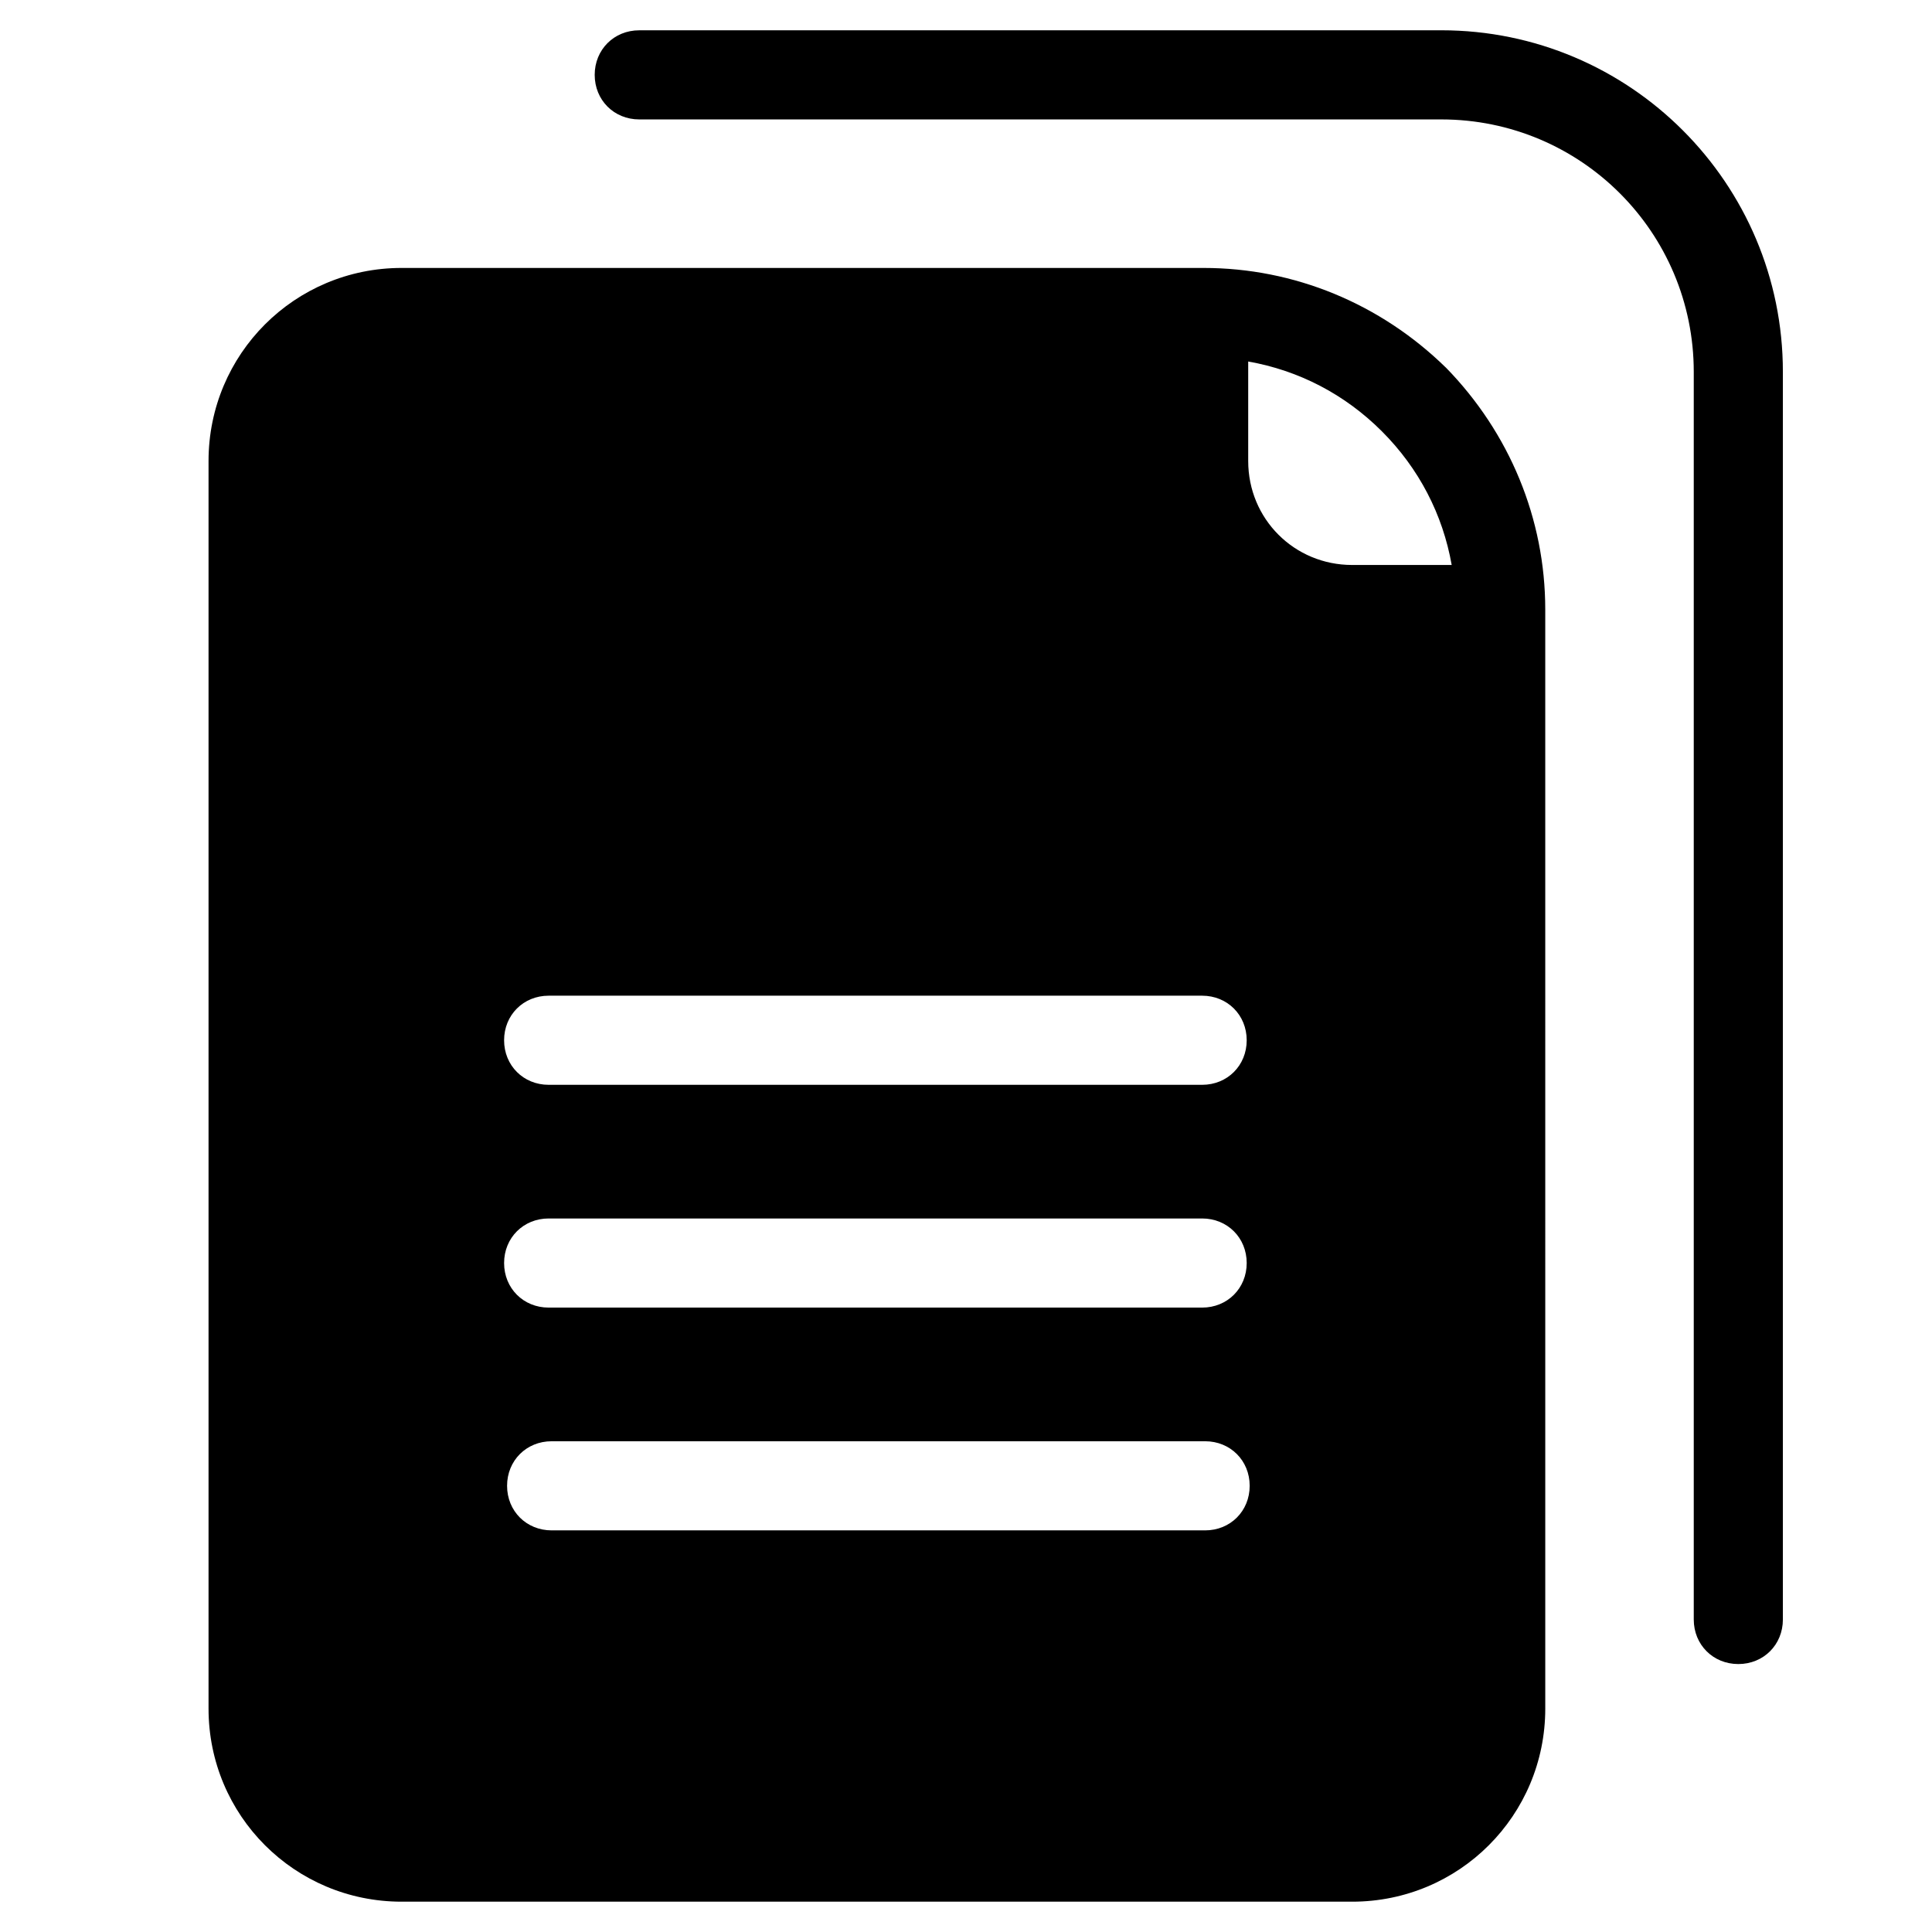
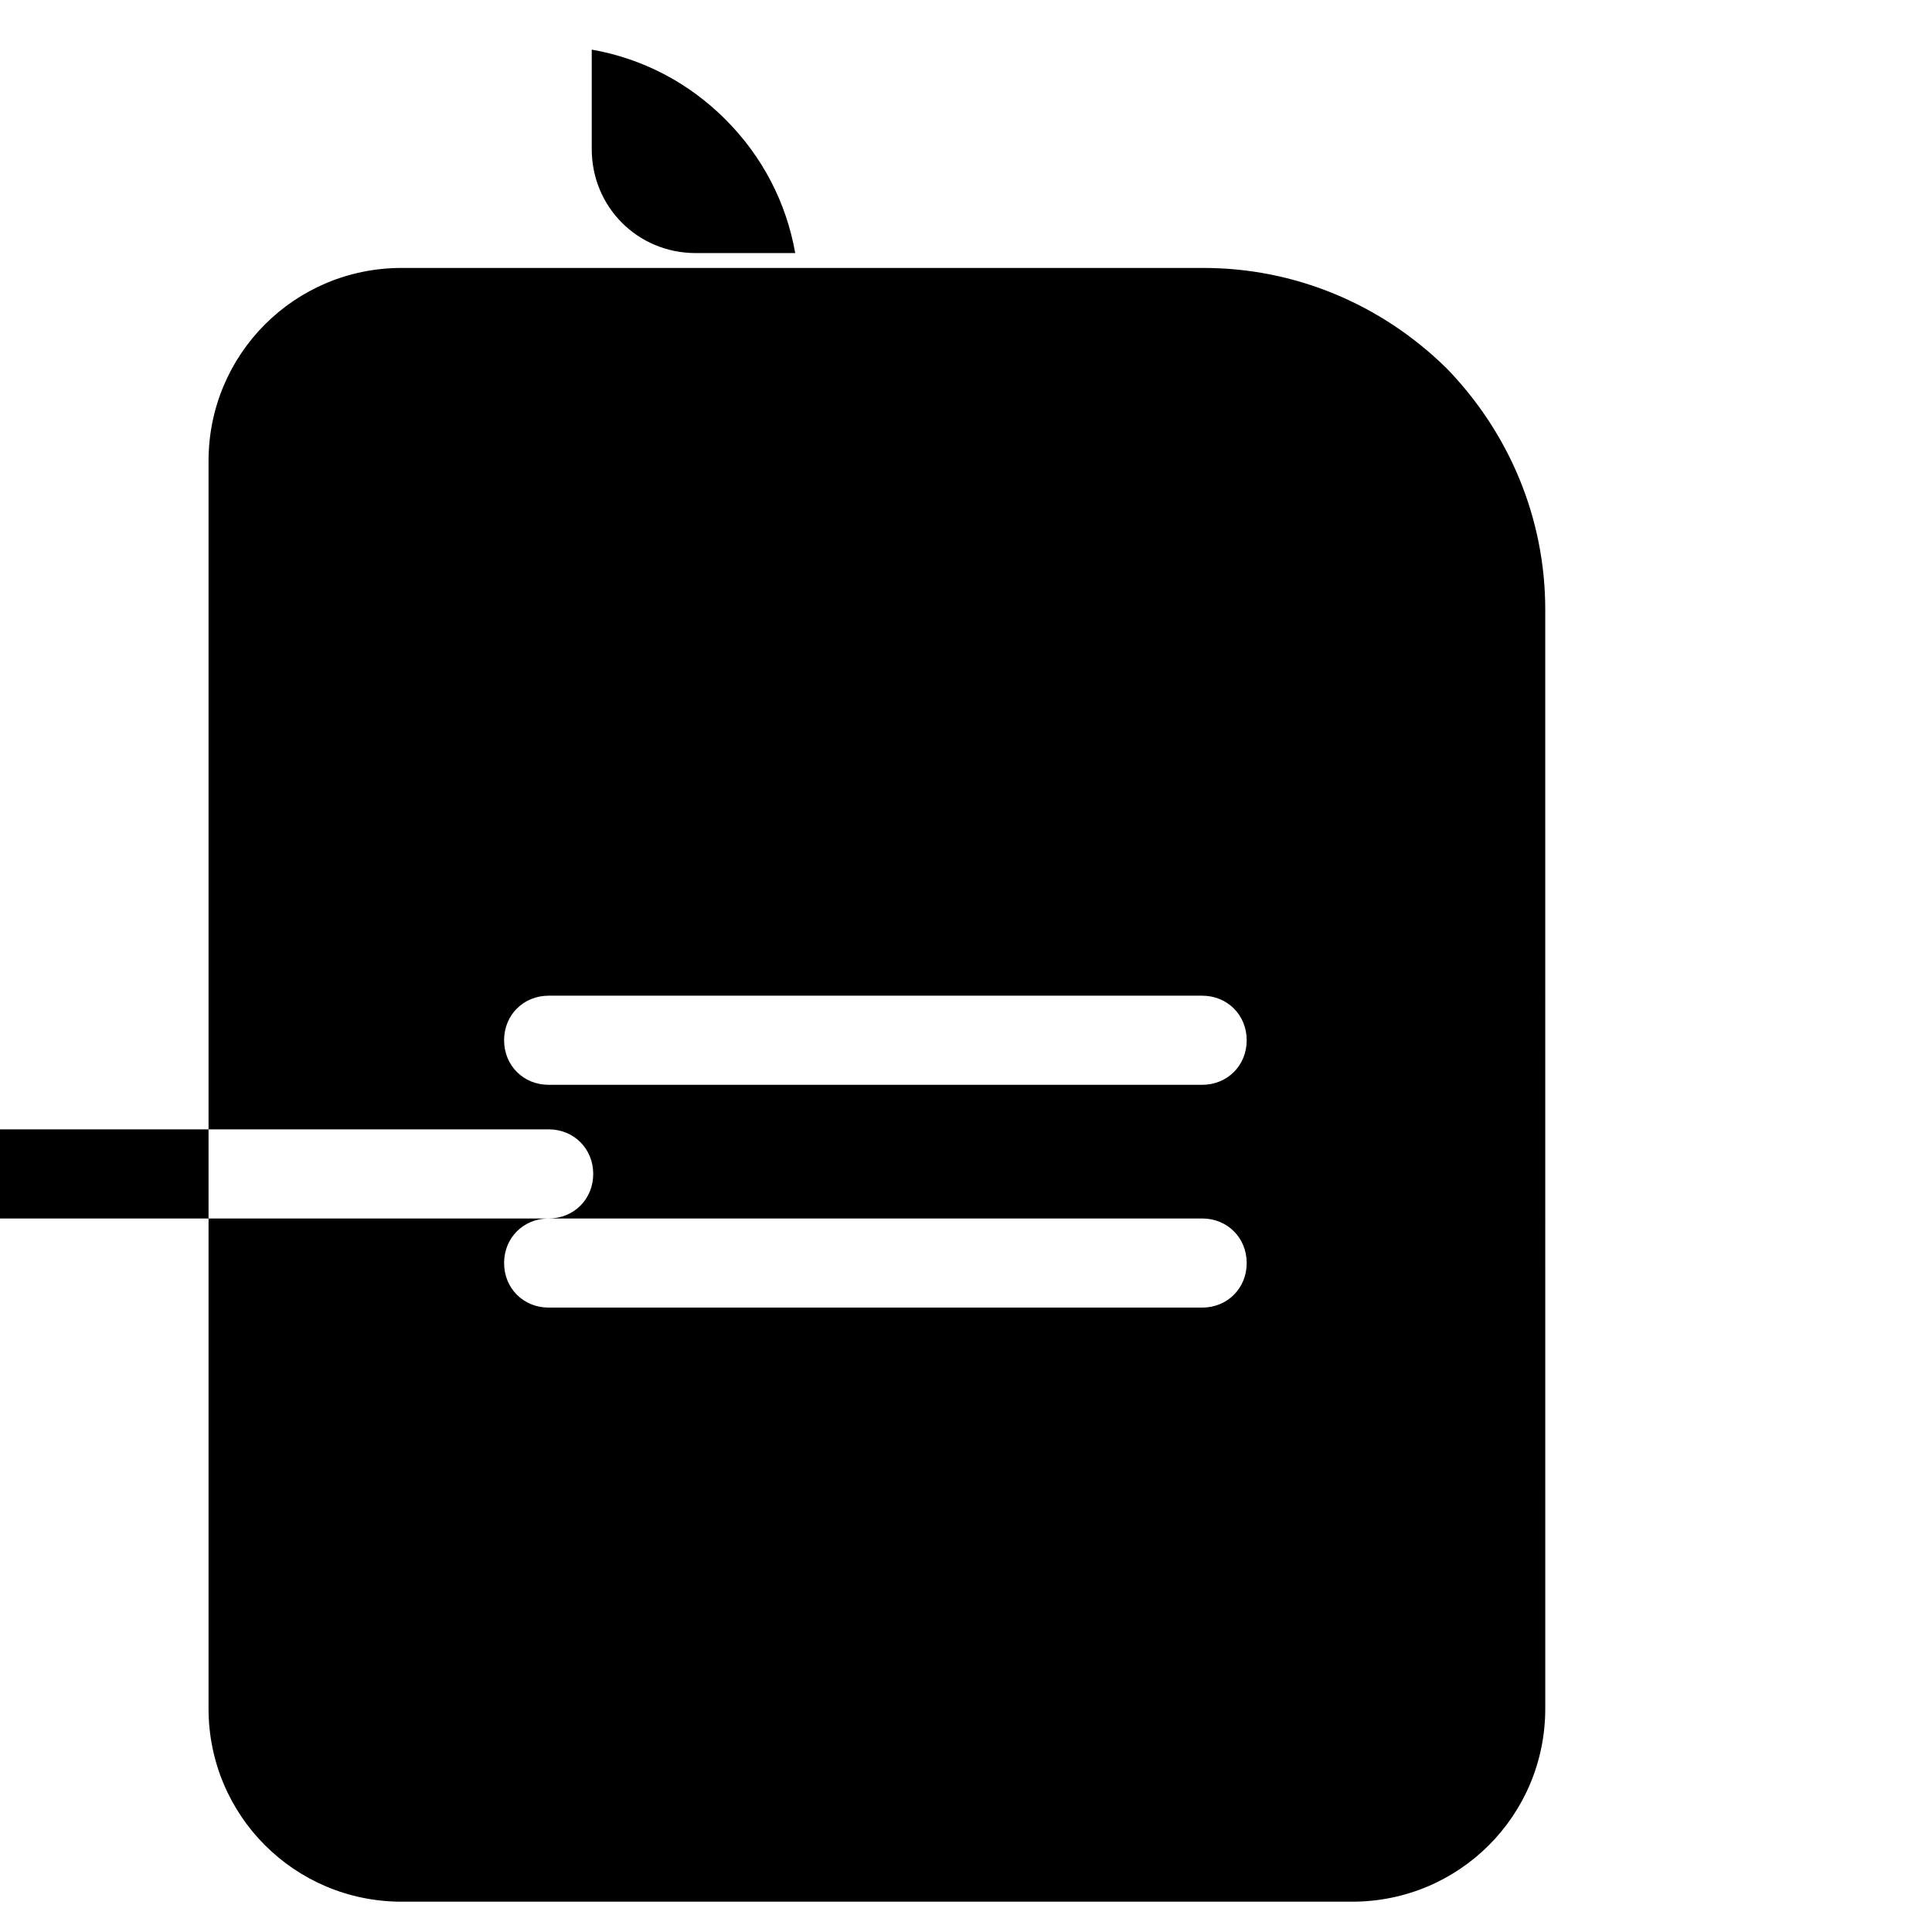
<svg xmlns="http://www.w3.org/2000/svg" fill="#000000" width="800px" height="800px" version="1.1" viewBox="144 144 512 512">
  <g>
-     <path d="m313.41 152.03c-6.691 0-11.809 5.117-11.809 11.809s5.117 11.809 11.809 11.809h212.54c37 0 66.914 29.914 66.914 66.914v330.62c0 6.691 5.117 11.809 11.809 11.809s11.809-5.117 11.809-11.809v-330.63c0-49.988-40.539-90.527-90.527-90.527z" />
-     <path d="m527.13 241.38c-17.32-16.926-40.148-26.371-64.156-26.371h-212.54c-28.34 0-51.168 22.828-51.168 51.168v330.62c0 28.34 22.828 51.168 51.168 51.168h251.91c28.34 0 51.168-22.828 51.168-51.168l-0.004-291.27c0-24.012-9.449-46.84-26.371-64.156zm-237.73 166.49h173.18c6.691 0 11.809 5.117 11.809 11.809 0 6.691-5.117 11.809-11.809 11.809h-173.18c-6.691 0-11.809-5.117-11.809-11.809 0-6.691 5.117-11.809 11.809-11.809zm0 59.039h173.18c6.691 0 11.809 5.117 11.809 11.809s-5.117 11.809-11.809 11.809h-173.18c-6.691 0-11.809-5.117-11.809-11.809s5.117-11.809 11.809-11.809zm173.97 82.656h-173.18c-6.691 0-11.809-5.117-11.809-11.809 0-6.691 5.117-11.809 11.809-11.809h173.18c6.691 0 11.809 5.117 11.809 11.809 0 6.691-5.117 11.809-11.809 11.809zm38.969-255.84c-15.352 0-27.551-12.203-27.551-27.551v-26.371c13.383 2.363 25.586 8.66 35.426 18.5 9.84 9.84 16.137 22.043 18.5 35.426z" />
+     <path d="m527.13 241.38c-17.32-16.926-40.148-26.371-64.156-26.371h-212.54c-28.34 0-51.168 22.828-51.168 51.168v330.62c0 28.34 22.828 51.168 51.168 51.168h251.91c28.34 0 51.168-22.828 51.168-51.168l-0.004-291.27c0-24.012-9.449-46.84-26.371-64.156zm-237.73 166.49h173.18c6.691 0 11.809 5.117 11.809 11.809 0 6.691-5.117 11.809-11.809 11.809h-173.18c-6.691 0-11.809-5.117-11.809-11.809 0-6.691 5.117-11.809 11.809-11.809zm0 59.039h173.18c6.691 0 11.809 5.117 11.809 11.809s-5.117 11.809-11.809 11.809h-173.18c-6.691 0-11.809-5.117-11.809-11.809s5.117-11.809 11.809-11.809zh-173.18c-6.691 0-11.809-5.117-11.809-11.809 0-6.691 5.117-11.809 11.809-11.809h173.18c6.691 0 11.809 5.117 11.809 11.809 0 6.691-5.117 11.809-11.809 11.809zm38.969-255.84c-15.352 0-27.551-12.203-27.551-27.551v-26.371c13.383 2.363 25.586 8.66 35.426 18.5 9.84 9.84 16.137 22.043 18.5 35.426z" />
  </g>
</svg>